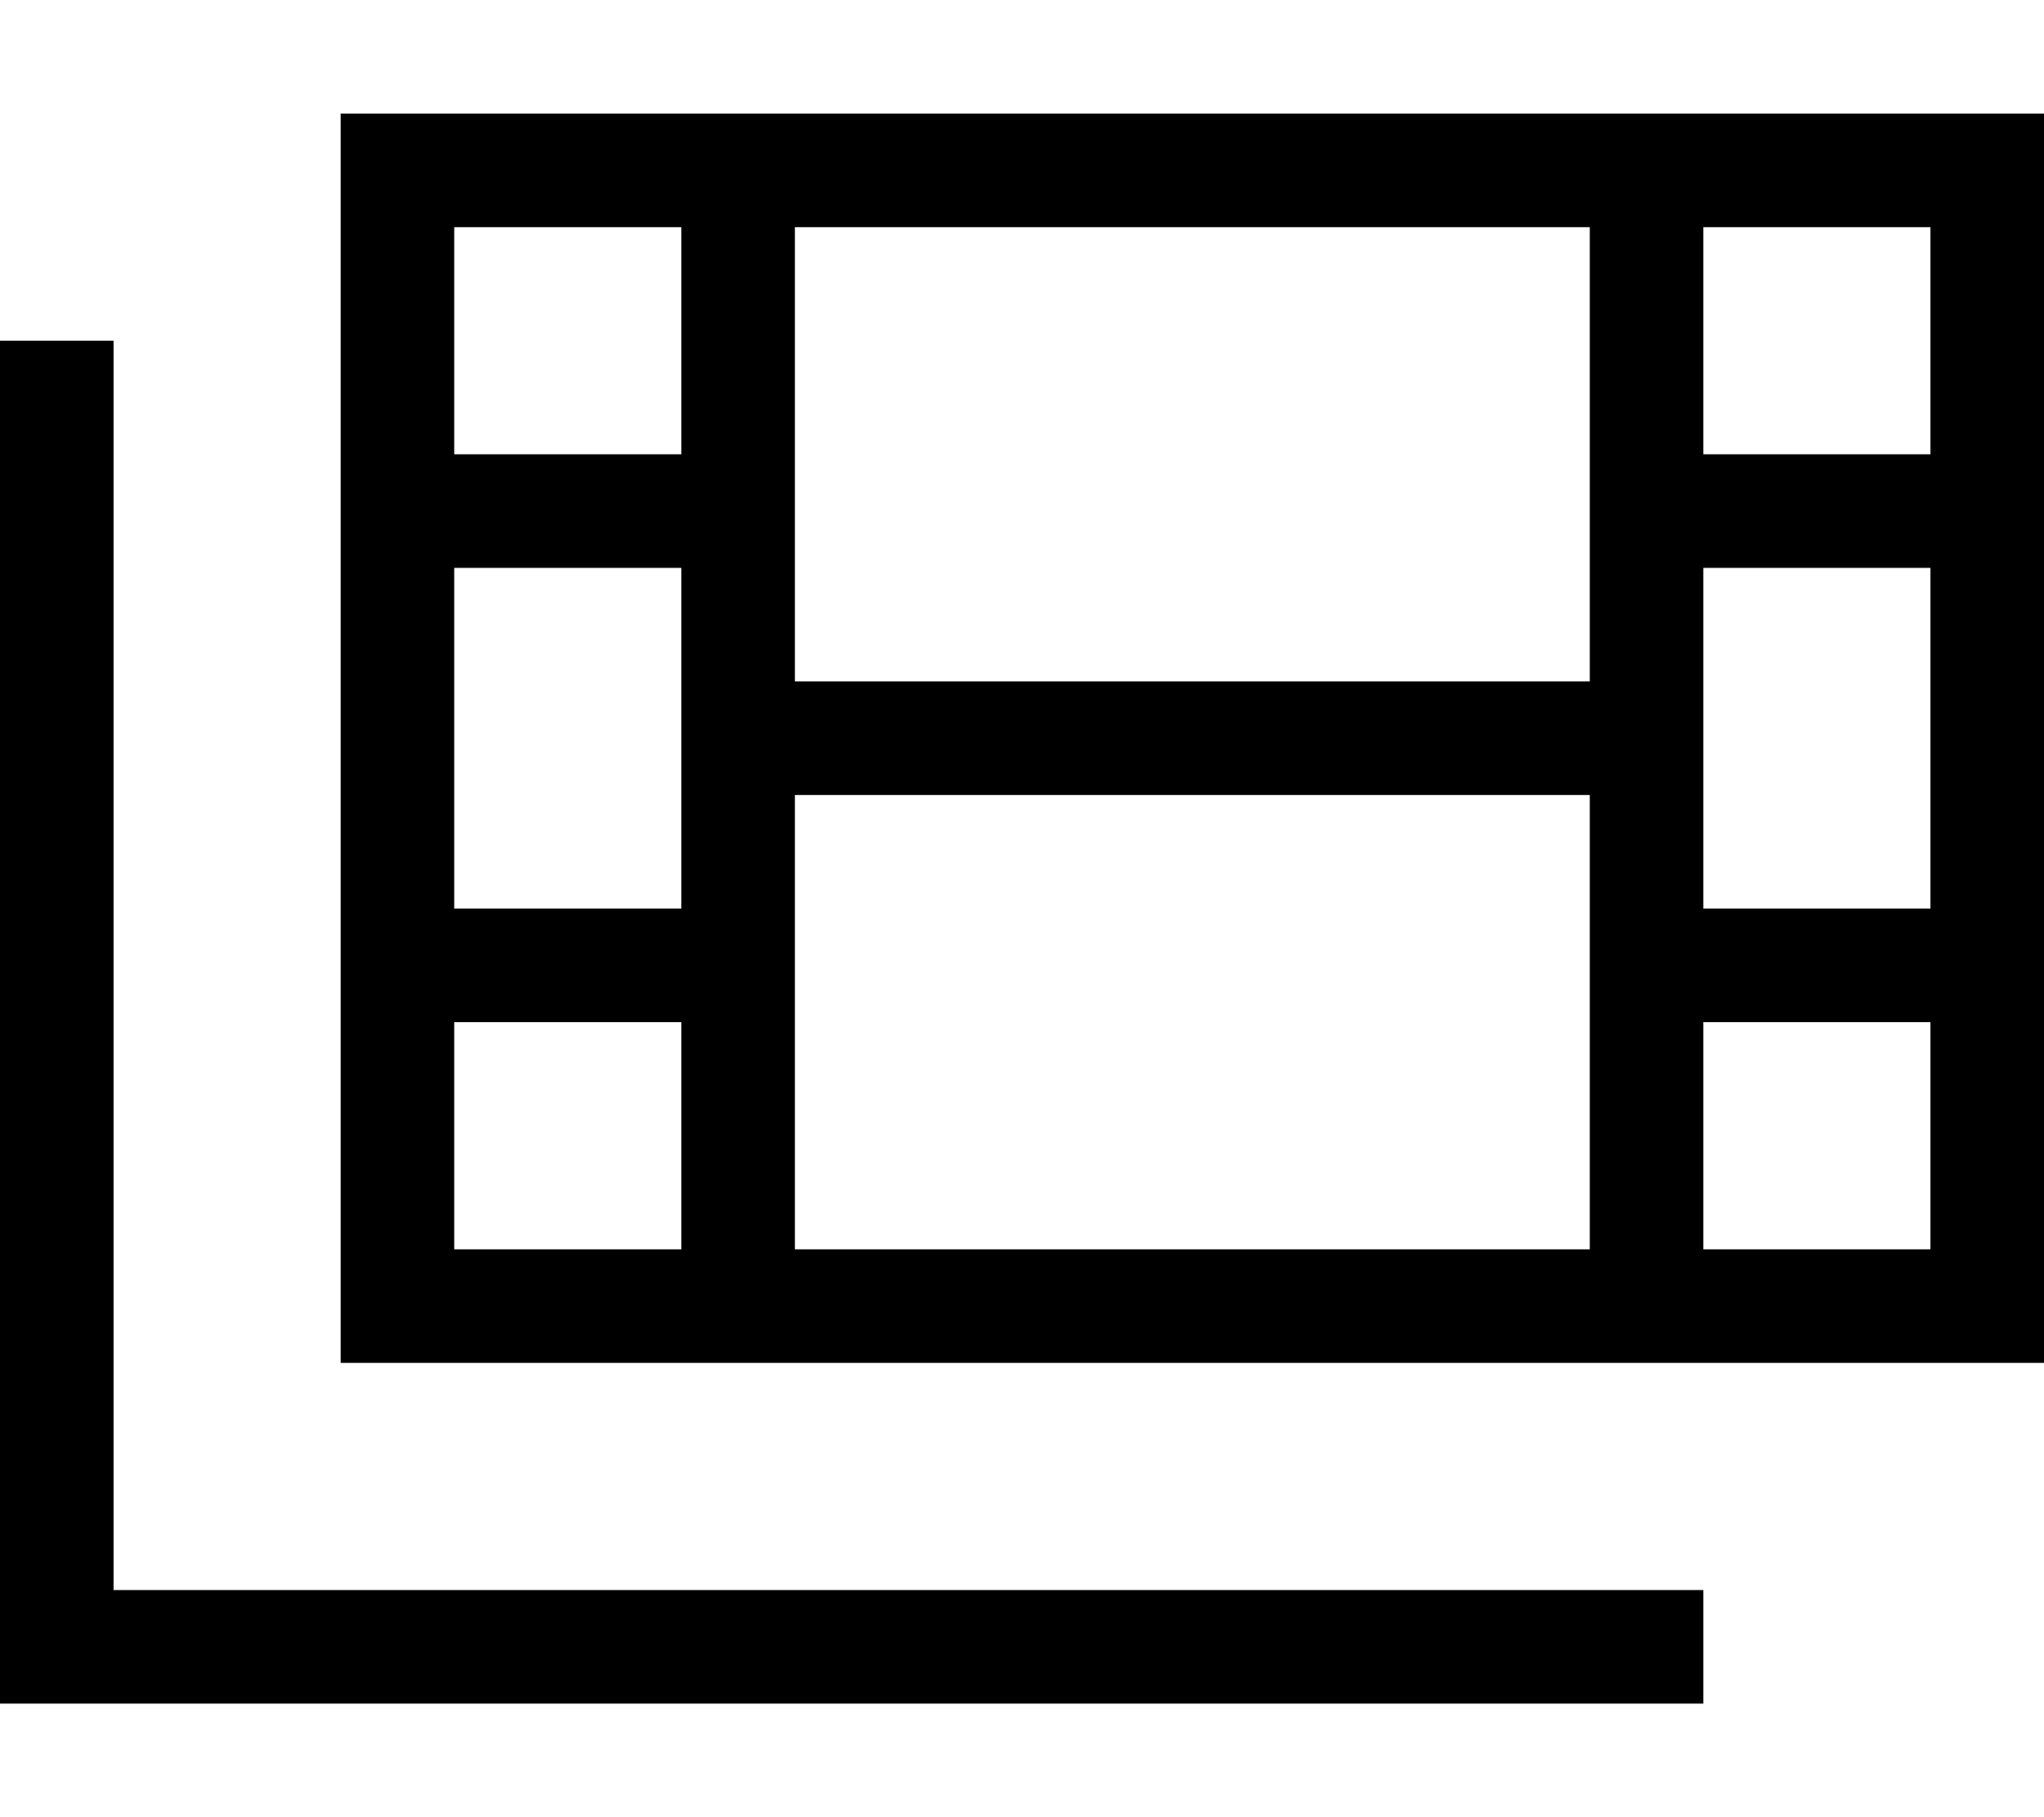
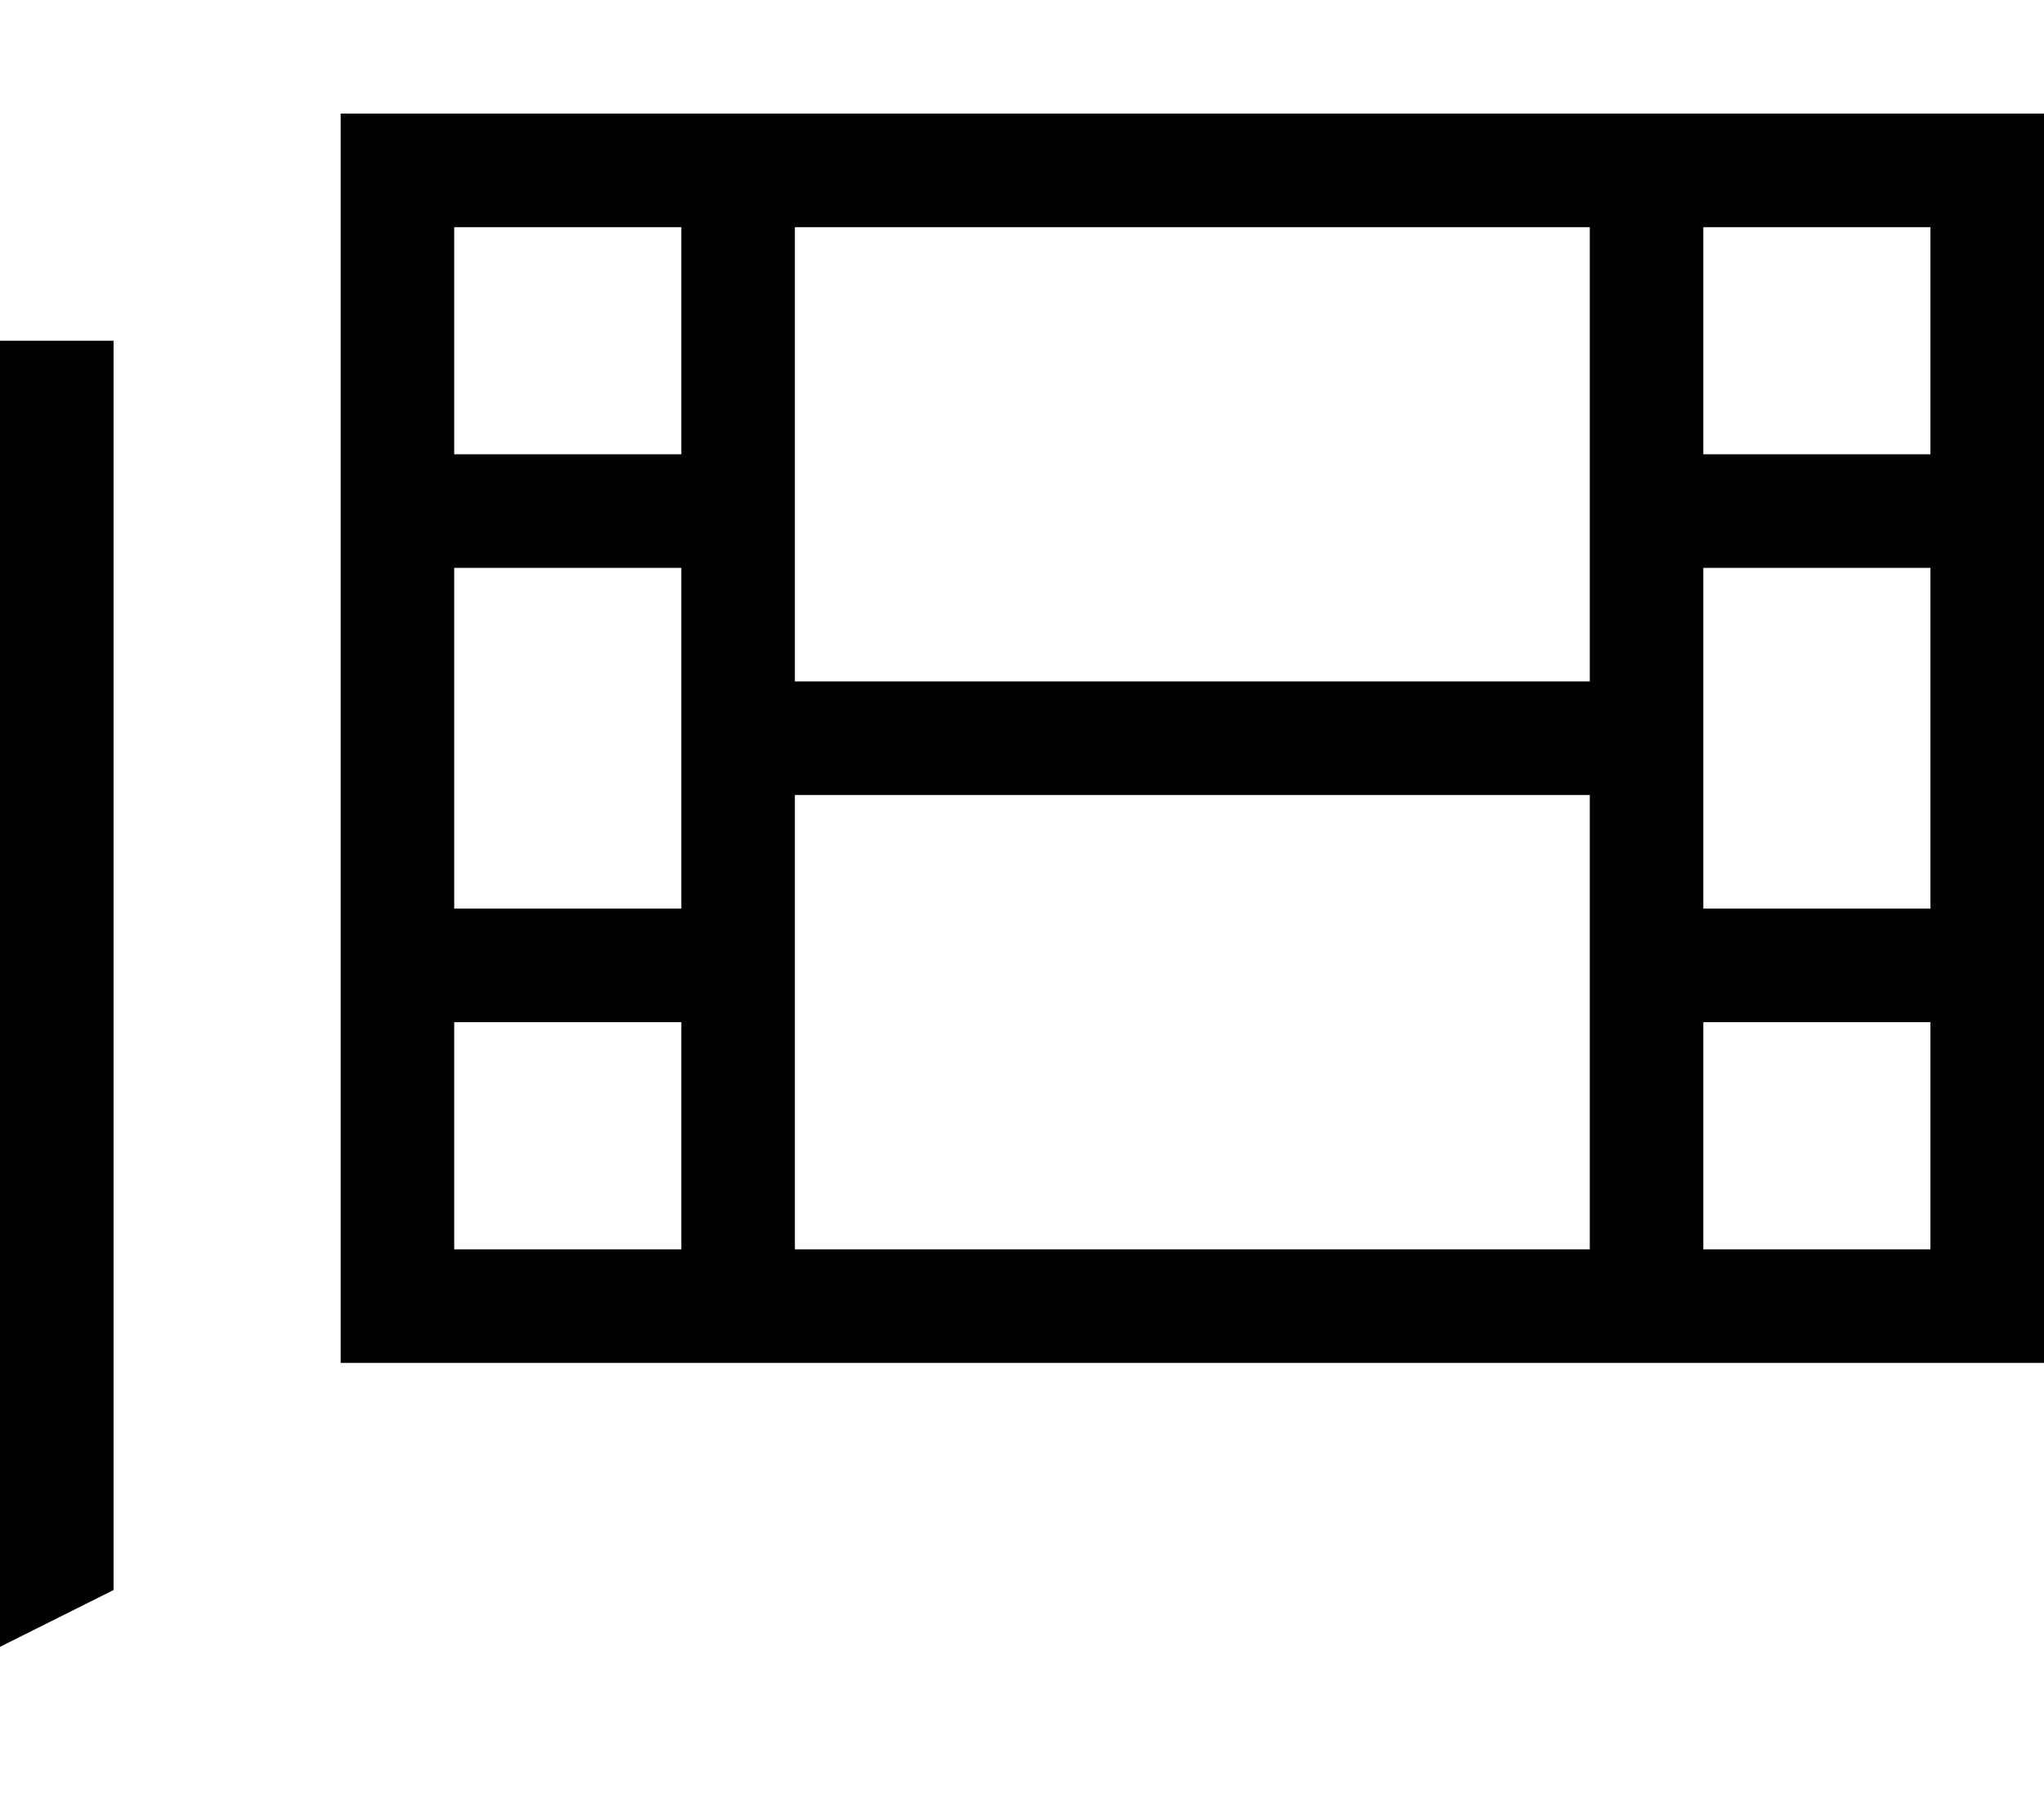
<svg xmlns="http://www.w3.org/2000/svg" viewBox="0 0 576 512">
-   <path d="M224 272l0-48 224 0 0 48 0 80-224 0 0-80zm0-80l0-48 0-80 224 0 0 80 0 48-224 0zM464 32l-16 0L224 32l-16 0-16 0-64 0L96 32l0 32 0 64 0 16 0 16 0 96 0 16 0 16 0 64 0 32 32 0 64 0 16 0 16 0 224 0 16 0 16 0 64 0 32 0 0-32 0-64 0-16 0-16 0-96 0-16 0-16 0-64 0-32-32 0-64 0-16 0zM128 64l64 0 0 64-64 0 0-64zm0 96l64 0 0 48 0 48-64 0 0-96zm0 128l64 0 0 64-64 0 0-64zm416 64l-64 0 0-64 64 0 0 64zm0-96l-64 0 0-48 0-48 64 0 0 96zm0-128l-64 0 0-64 64 0 0 64zM32 112l0-16L0 96l0 16L0 464l0 16 16 0 448 0 16 0 0-32-16 0L32 448l0-336z" />
+   <path d="M224 272l0-48 224 0 0 48 0 80-224 0 0-80zm0-80l0-48 0-80 224 0 0 80 0 48-224 0zM464 32l-16 0L224 32l-16 0-16 0-64 0L96 32l0 32 0 64 0 16 0 16 0 96 0 16 0 16 0 64 0 32 32 0 64 0 16 0 16 0 224 0 16 0 16 0 64 0 32 0 0-32 0-64 0-16 0-16 0-96 0-16 0-16 0-64 0-32-32 0-64 0-16 0zM128 64l64 0 0 64-64 0 0-64zm0 96l64 0 0 48 0 48-64 0 0-96zm0 128l64 0 0 64-64 0 0-64zm416 64l-64 0 0-64 64 0 0 64zm0-96l-64 0 0-48 0-48 64 0 0 96zm0-128l-64 0 0-64 64 0 0 64zM32 112l0-16L0 96l0 16L0 464L32 448l0-336z" />
</svg>